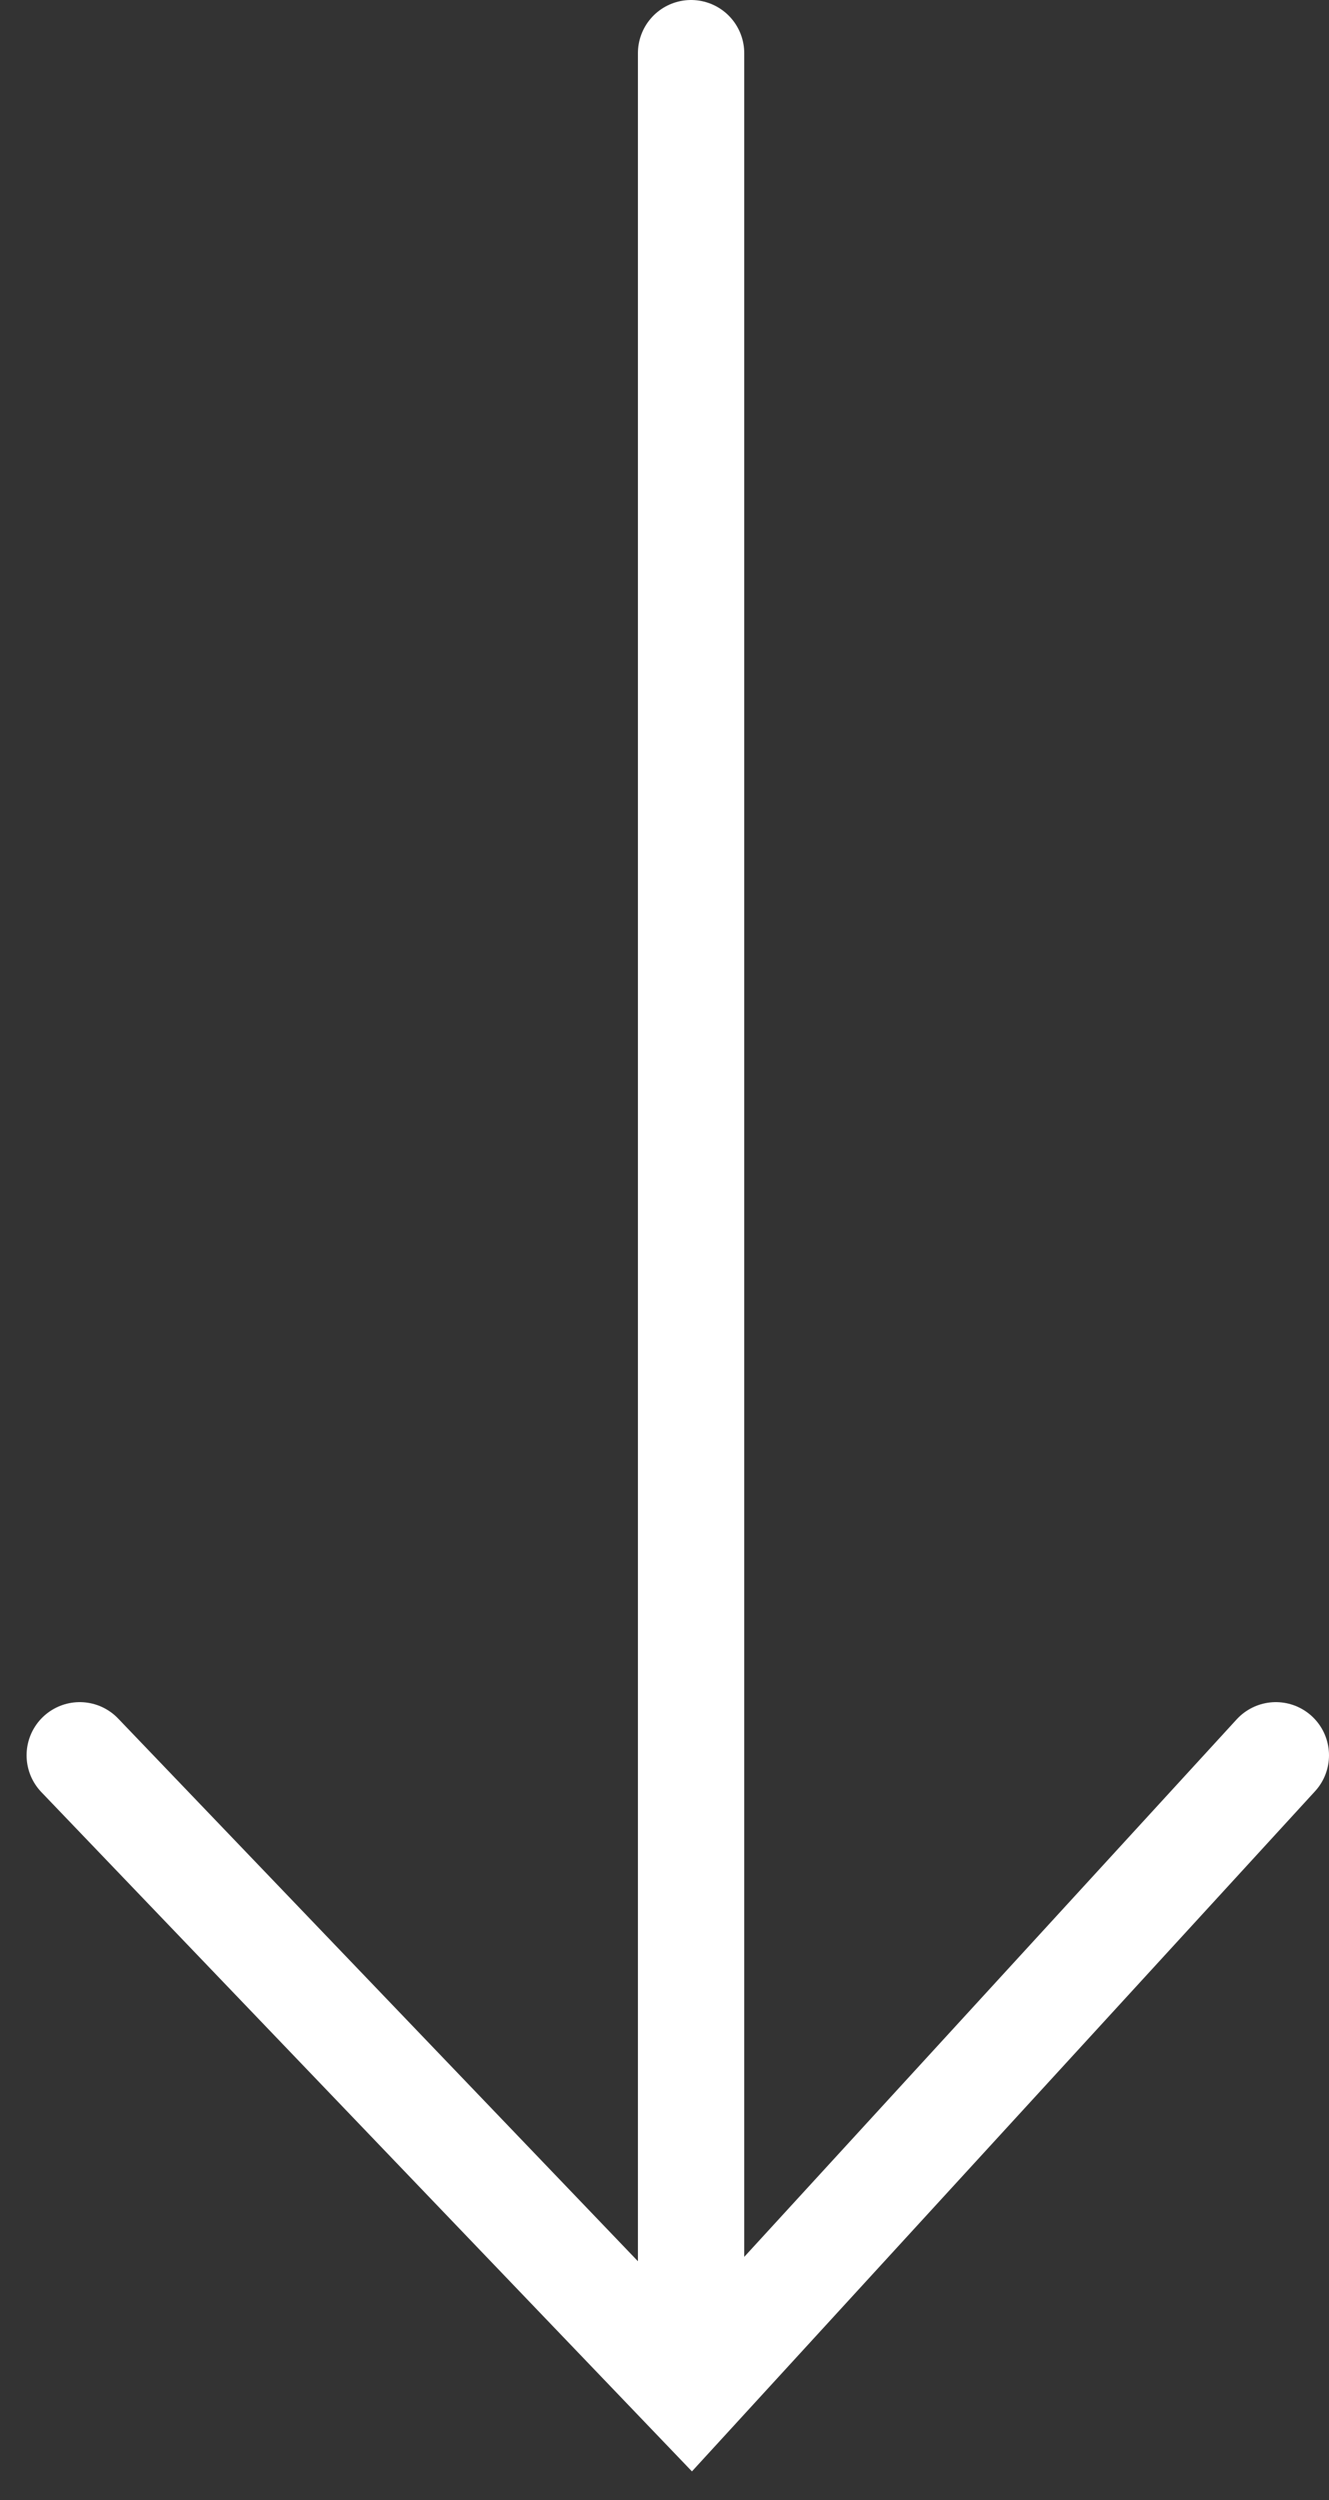
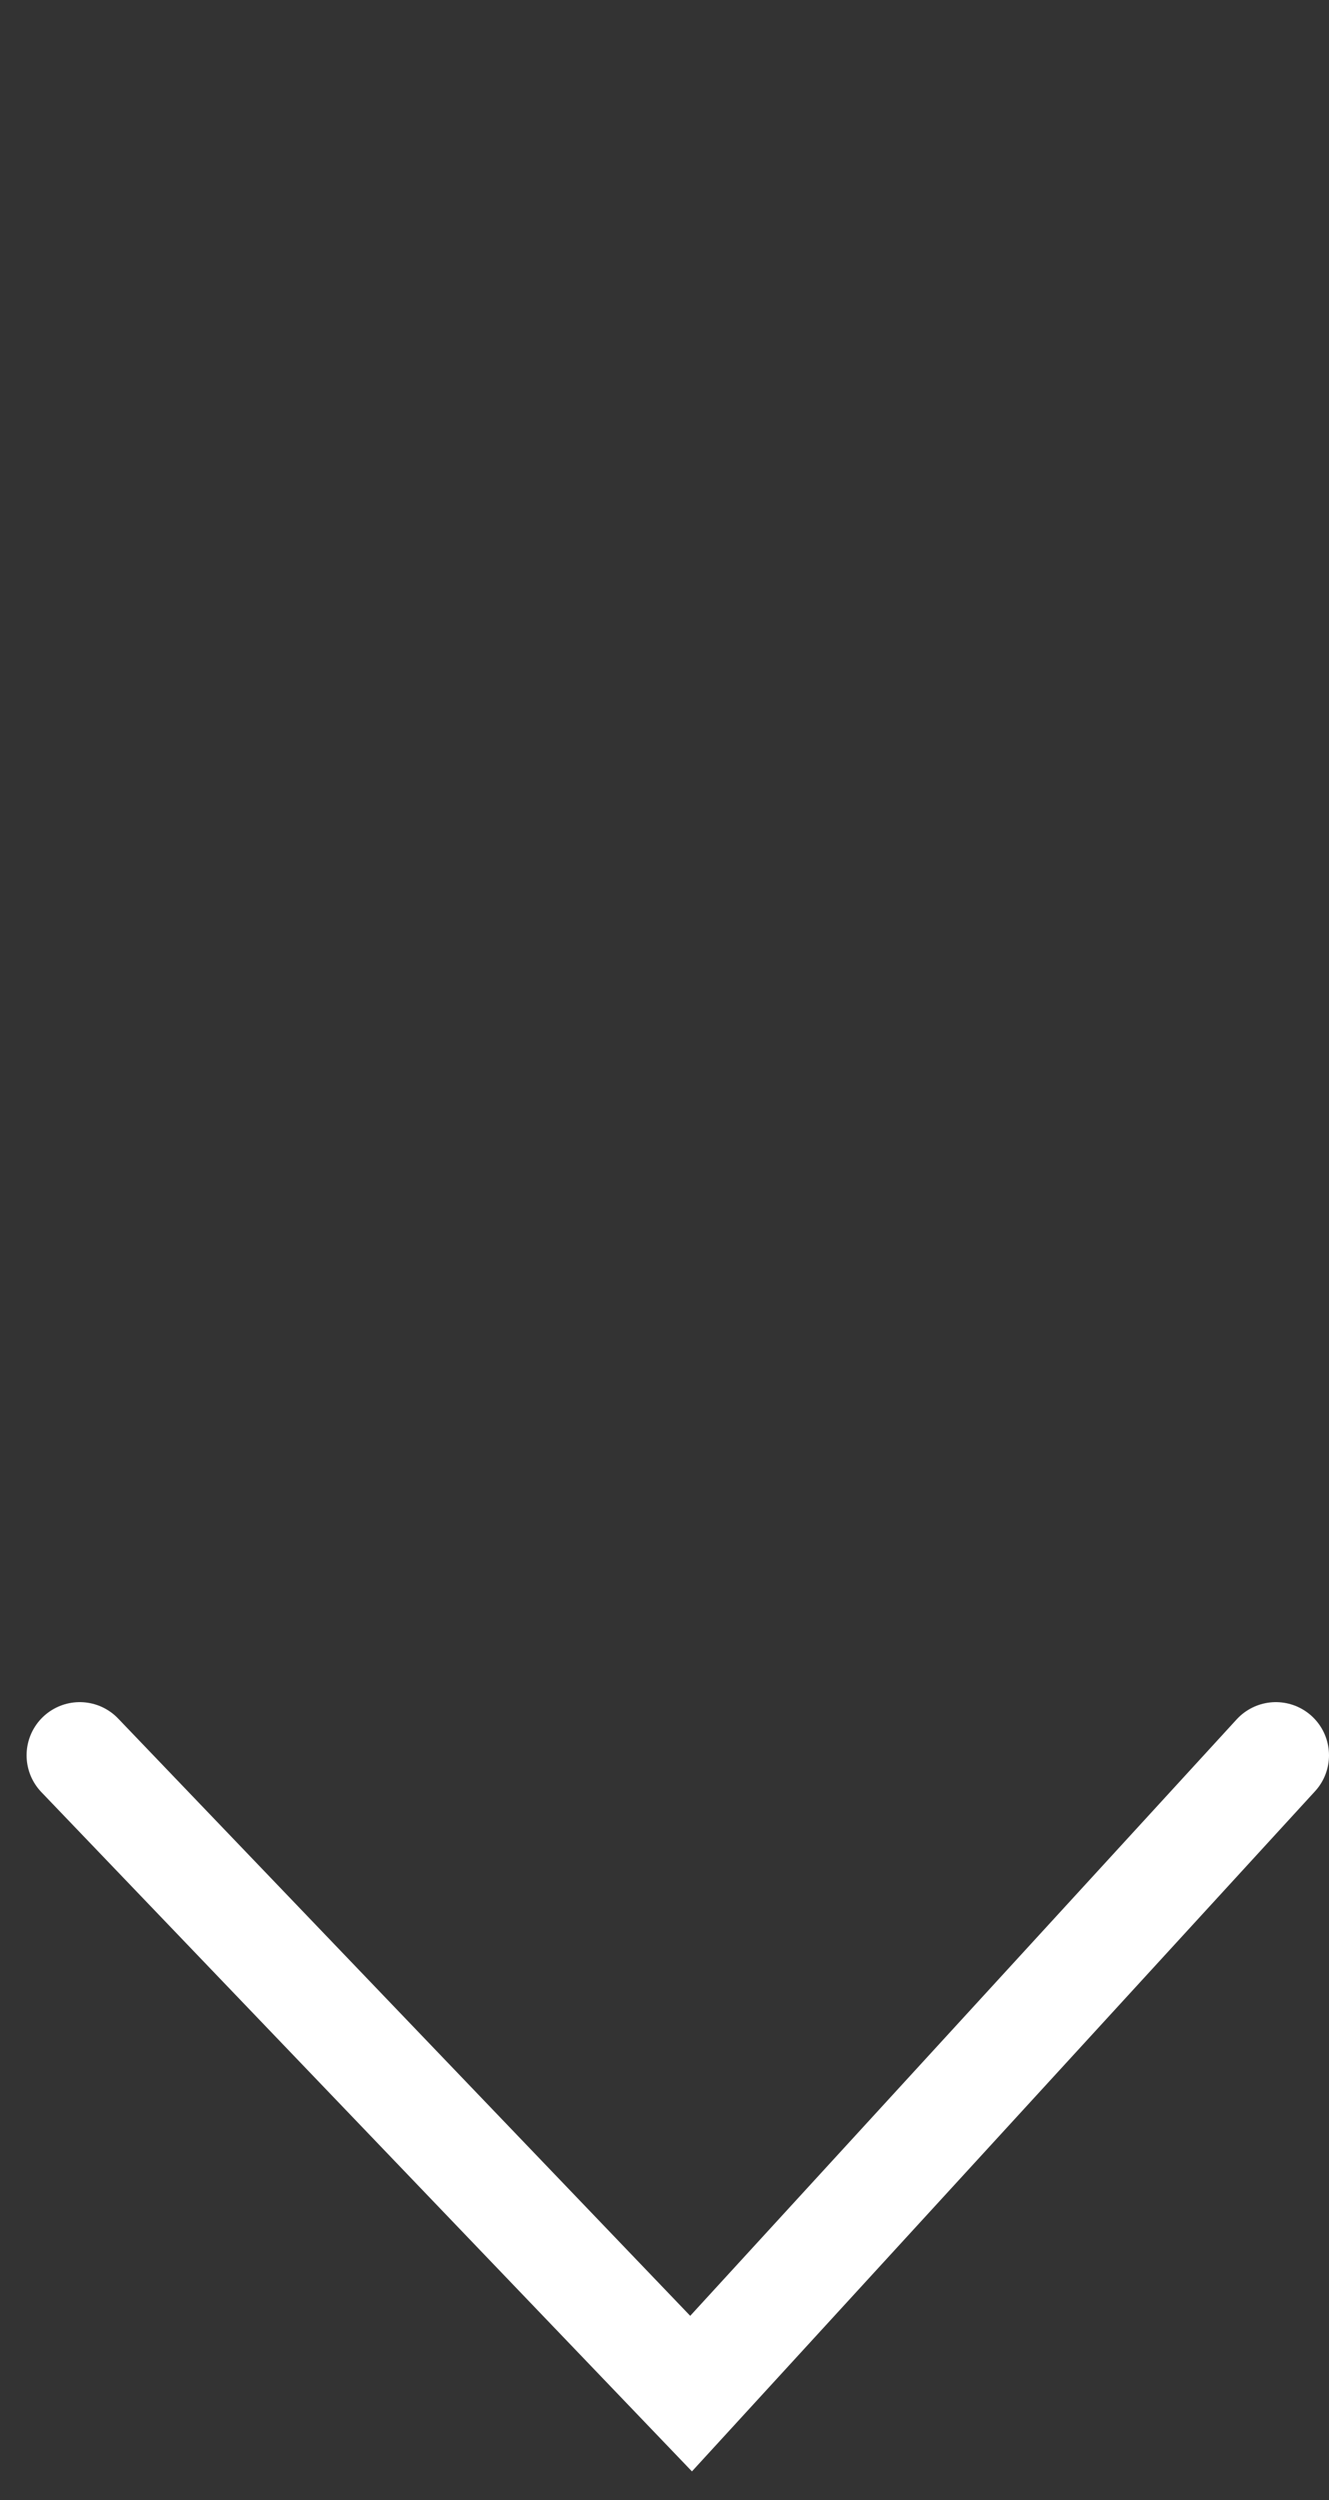
<svg xmlns="http://www.w3.org/2000/svg" width="25" height="47" viewBox="0 0 25 47" fill="none">
  <rect x="0" y="0" width="25" height="47" fill="#333333" stroke="none" />
-   <path d="M13 1L13 43M24 33L13 45L1.5 33" stroke="white" stroke-width="2" stroke-linecap="round" />
+   <path d="M13 1M24 33L13 45L1.5 33" stroke="white" stroke-width="2" stroke-linecap="round" />
</svg>